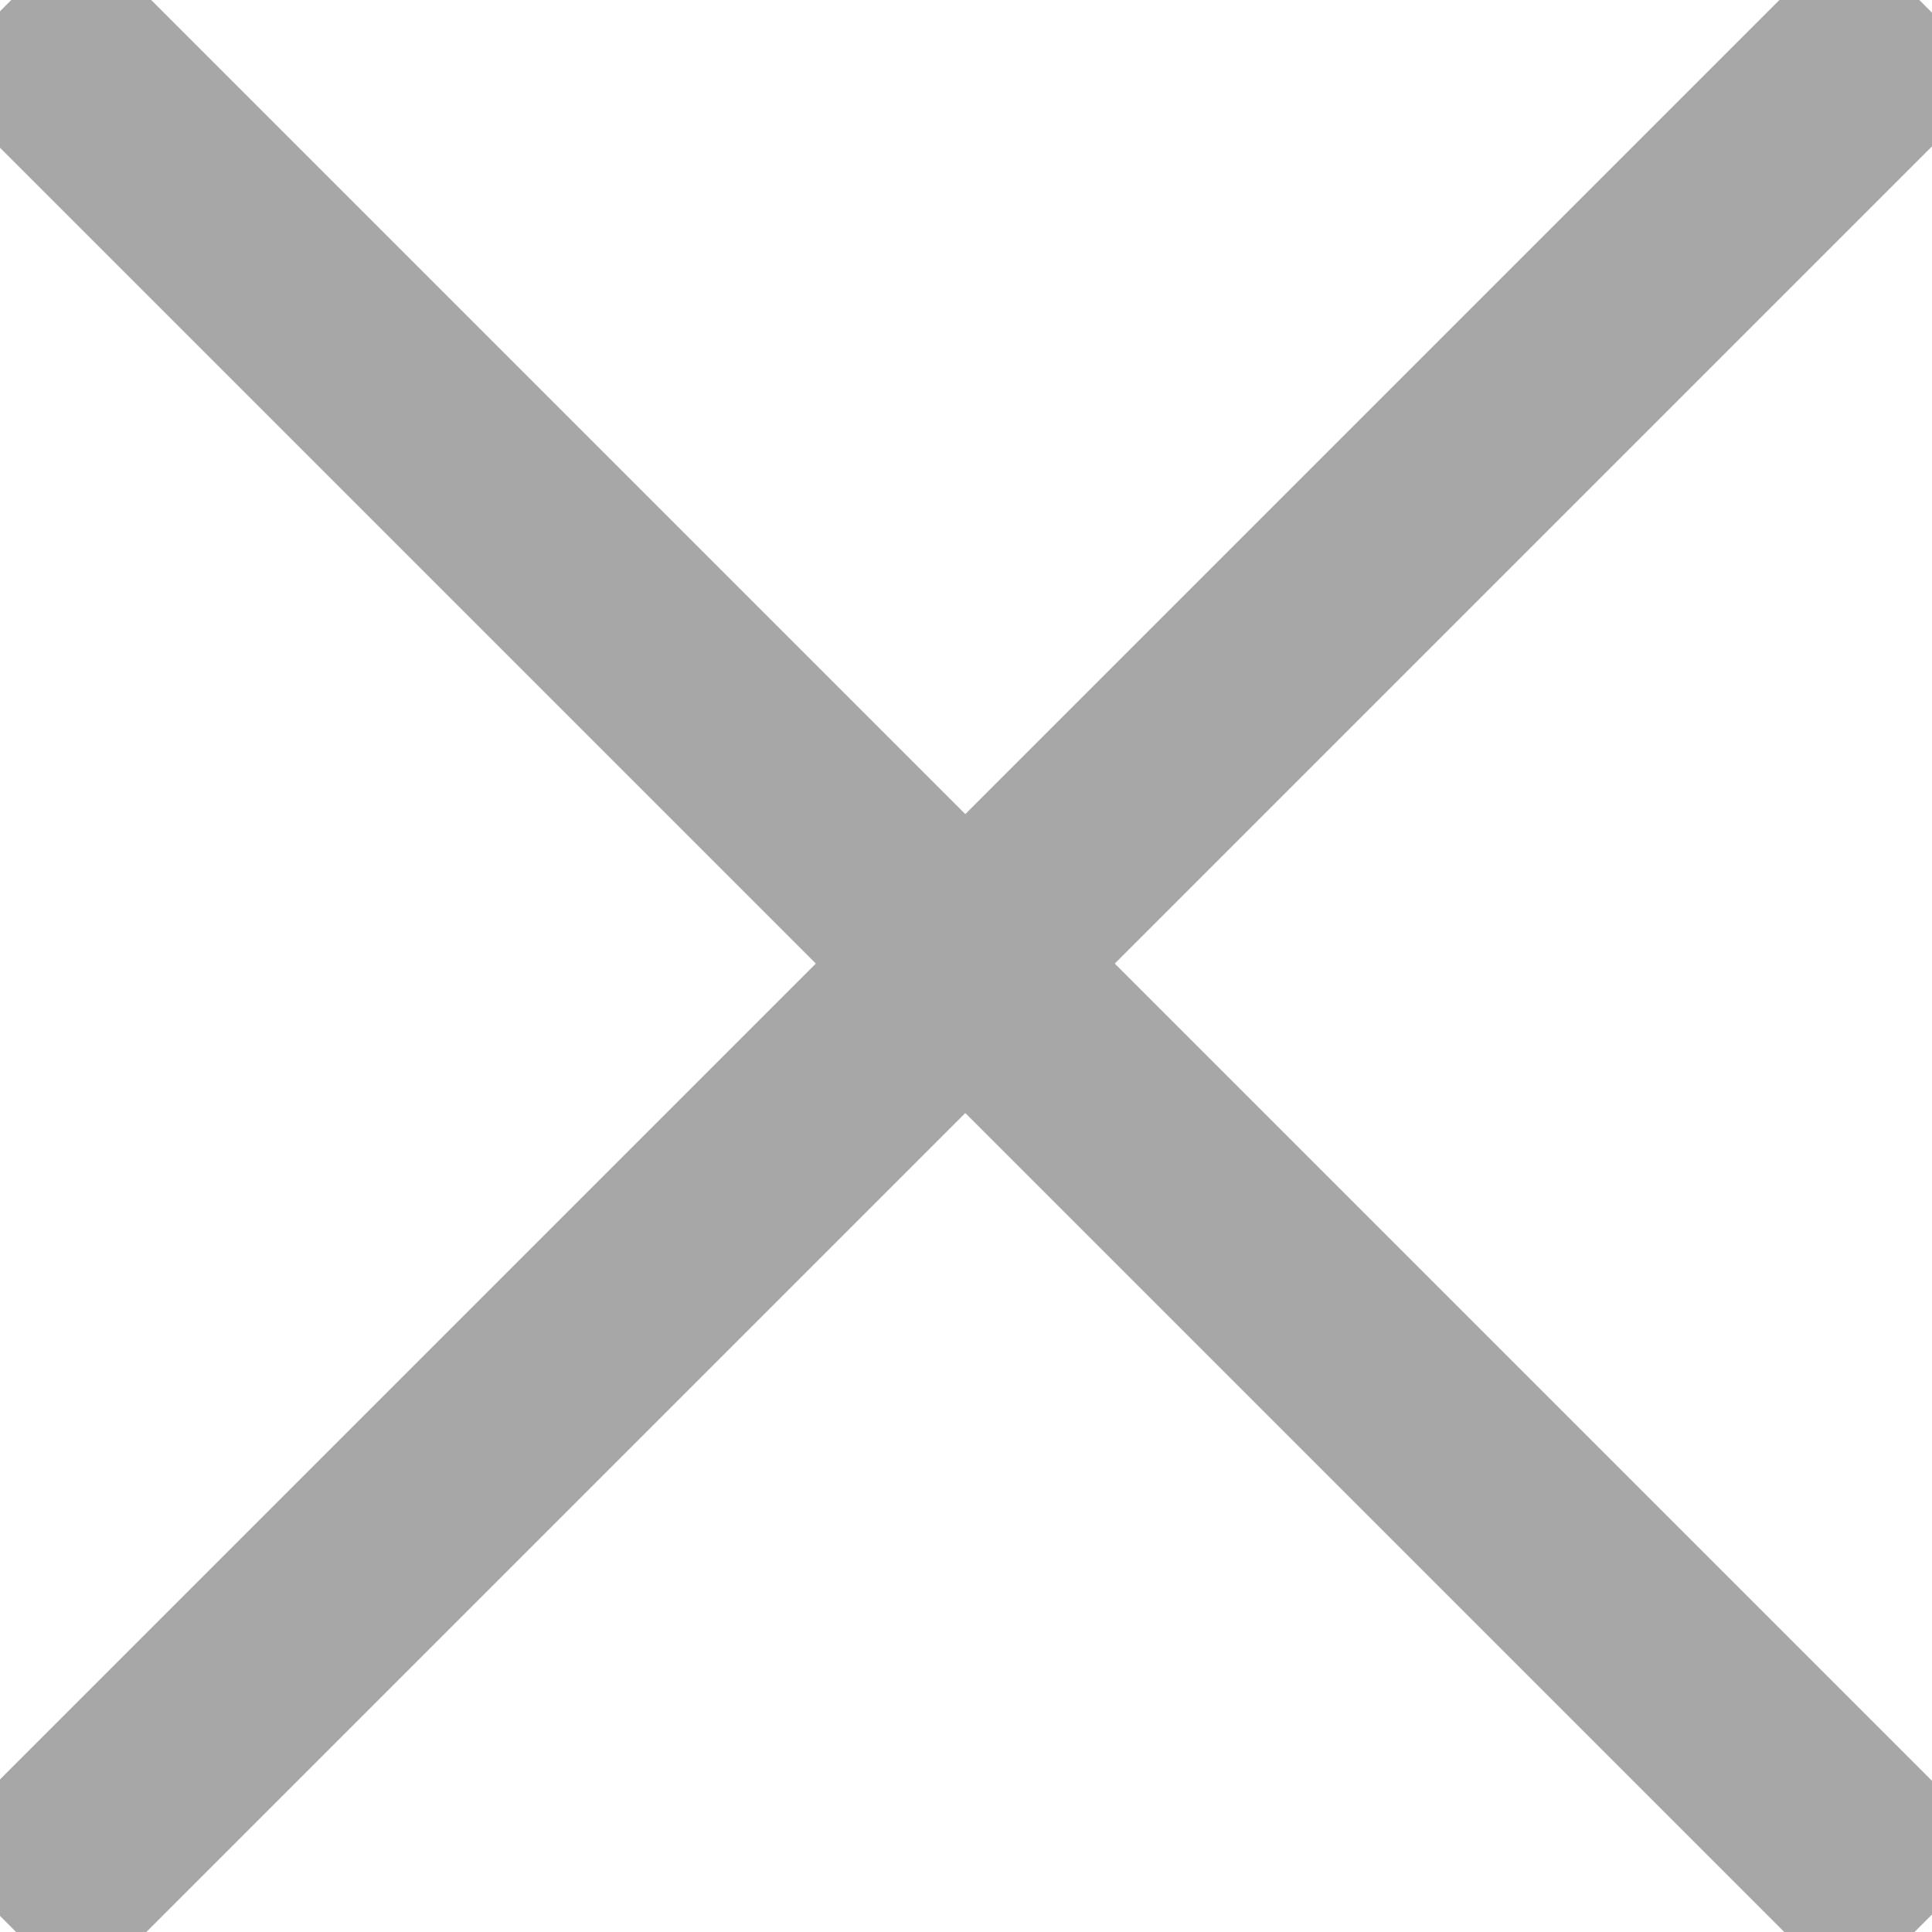
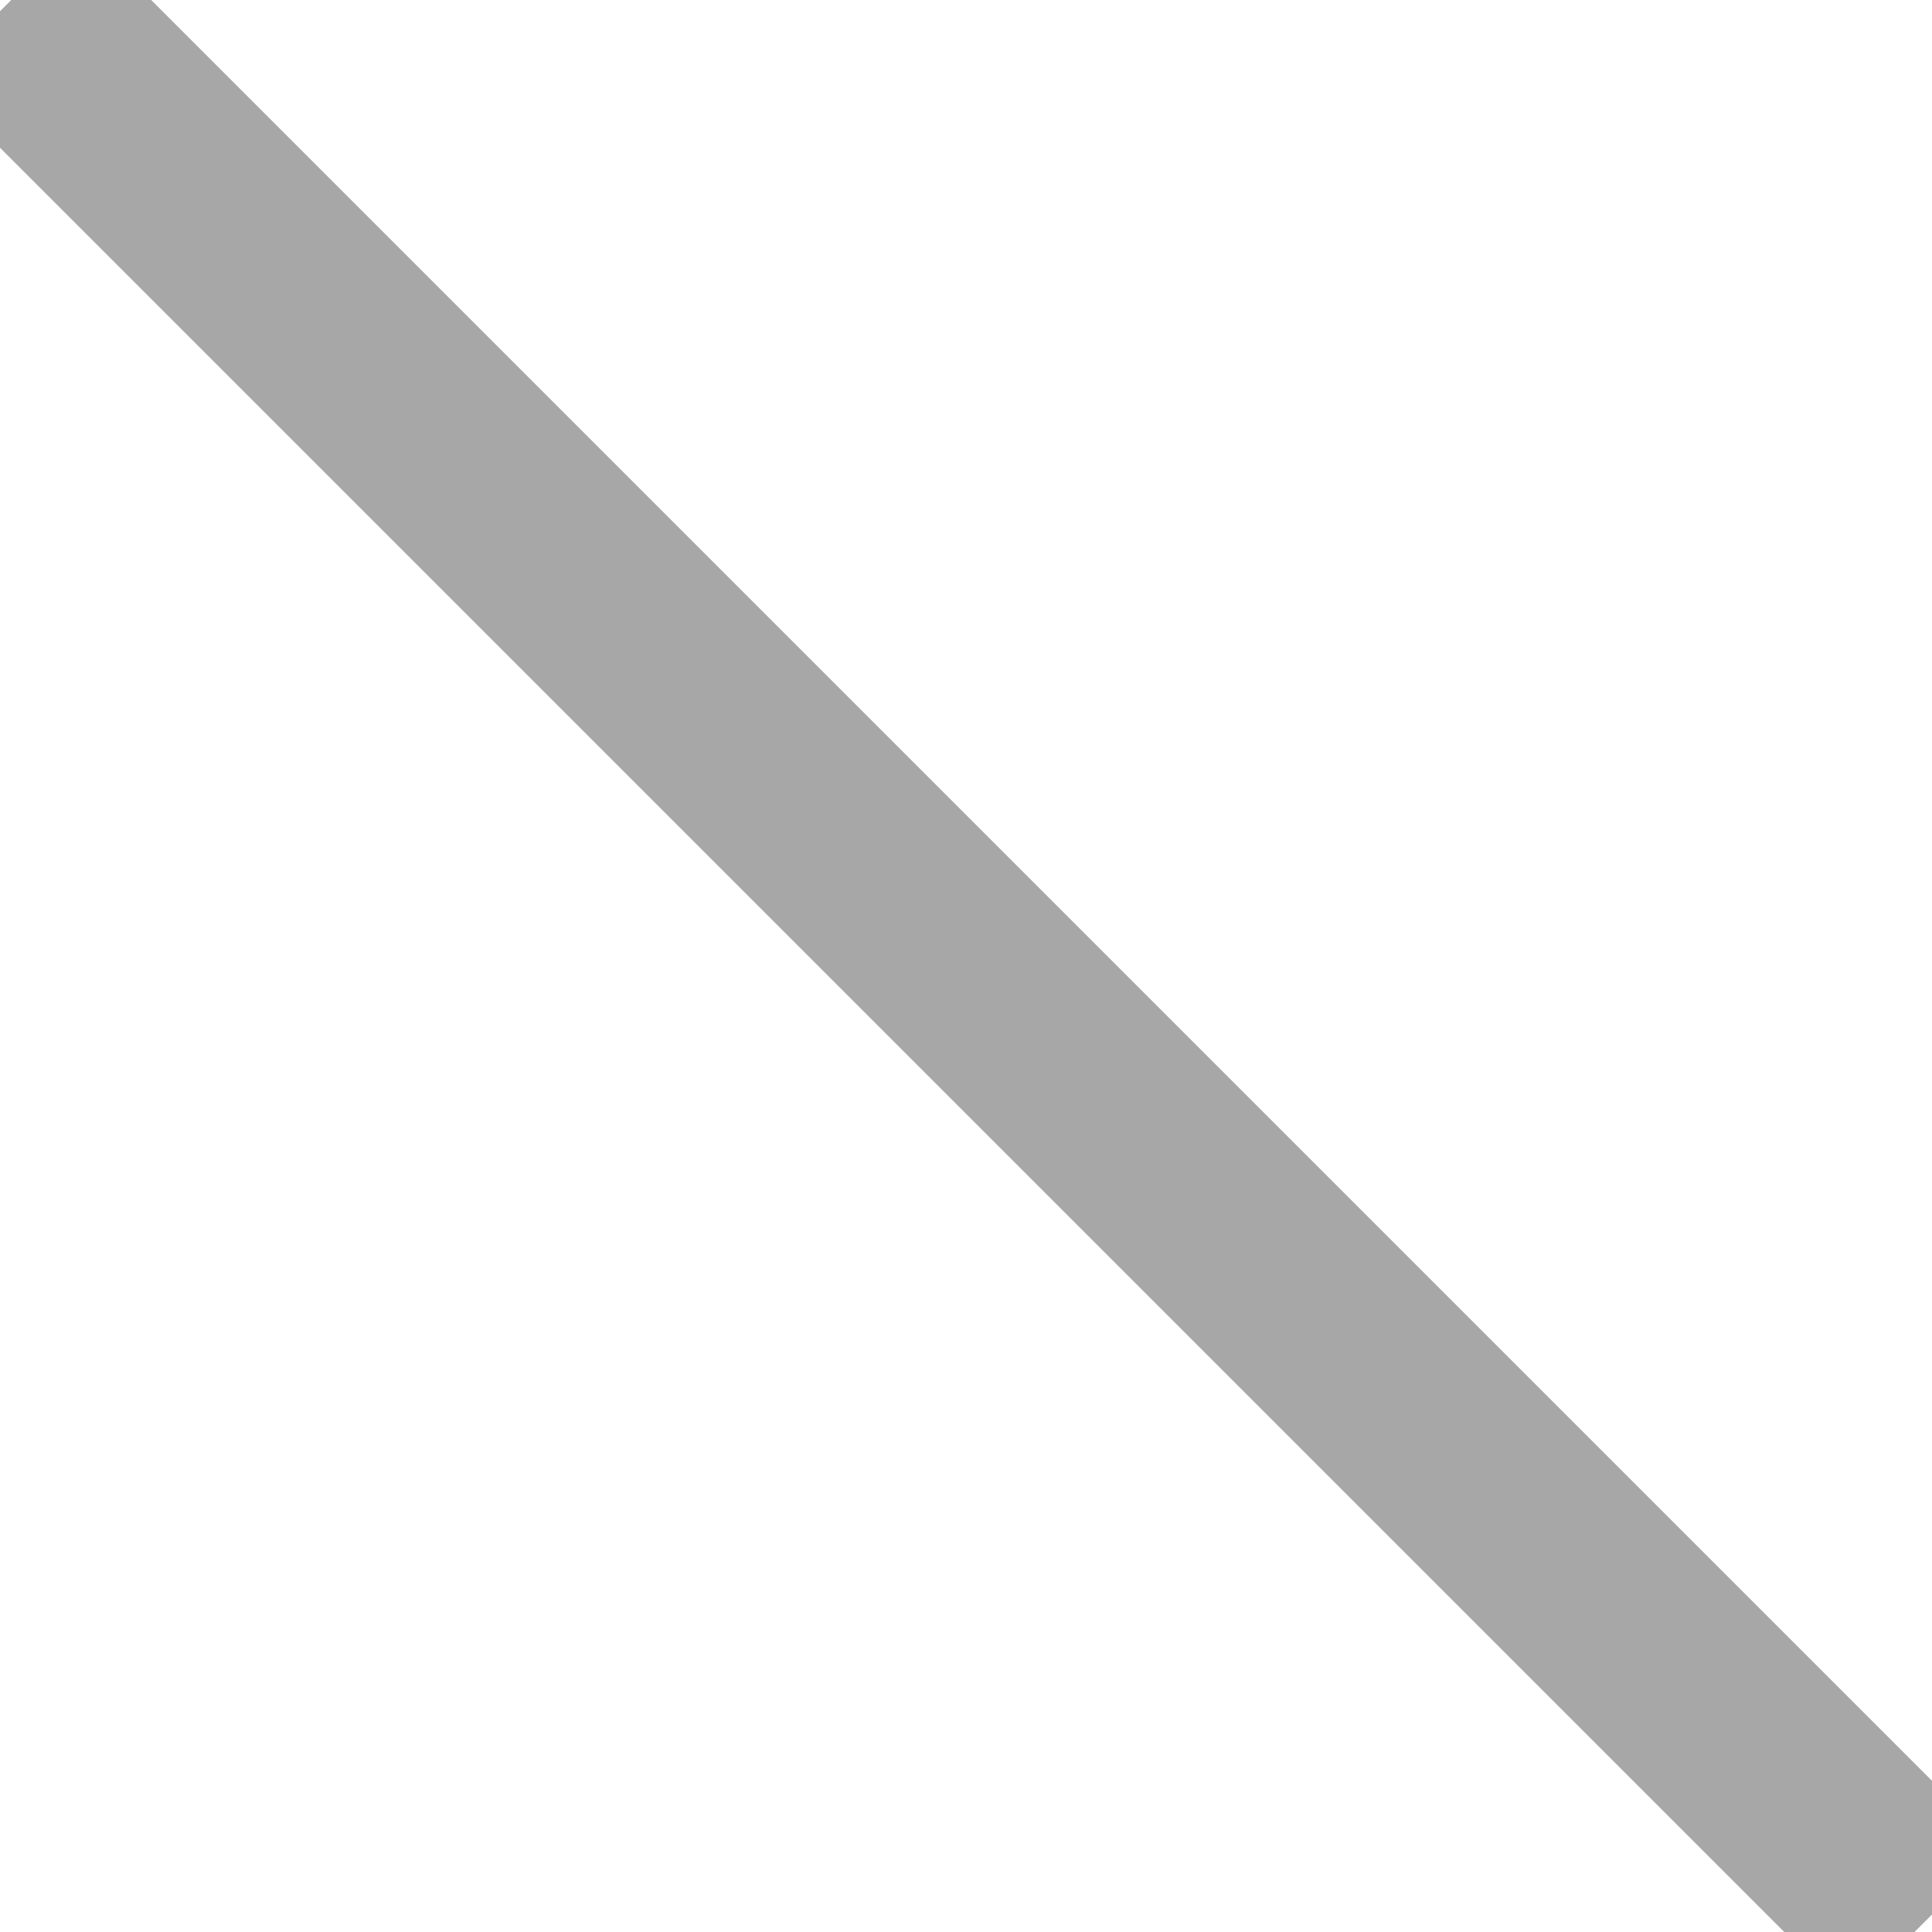
<svg xmlns="http://www.w3.org/2000/svg" version="1.1" id="Layer_2" x="0px" y="0px" width="457px" height="457px" viewBox="0 0 457 457" enable-background="new 0 0 457 457" xml:space="preserve">
-   <line fill="none" stroke="#A7A7A7" stroke-width="50" stroke-miterlimit="10" x1="1.534" y1="454.727" x2="455.132" y2="1.131" />
  <line fill="none" stroke="#A7A7A7" stroke-width="50" stroke-miterlimit="10" x1="455.132" y1="454.727" x2="1.534" y2="1.128" />
</svg>